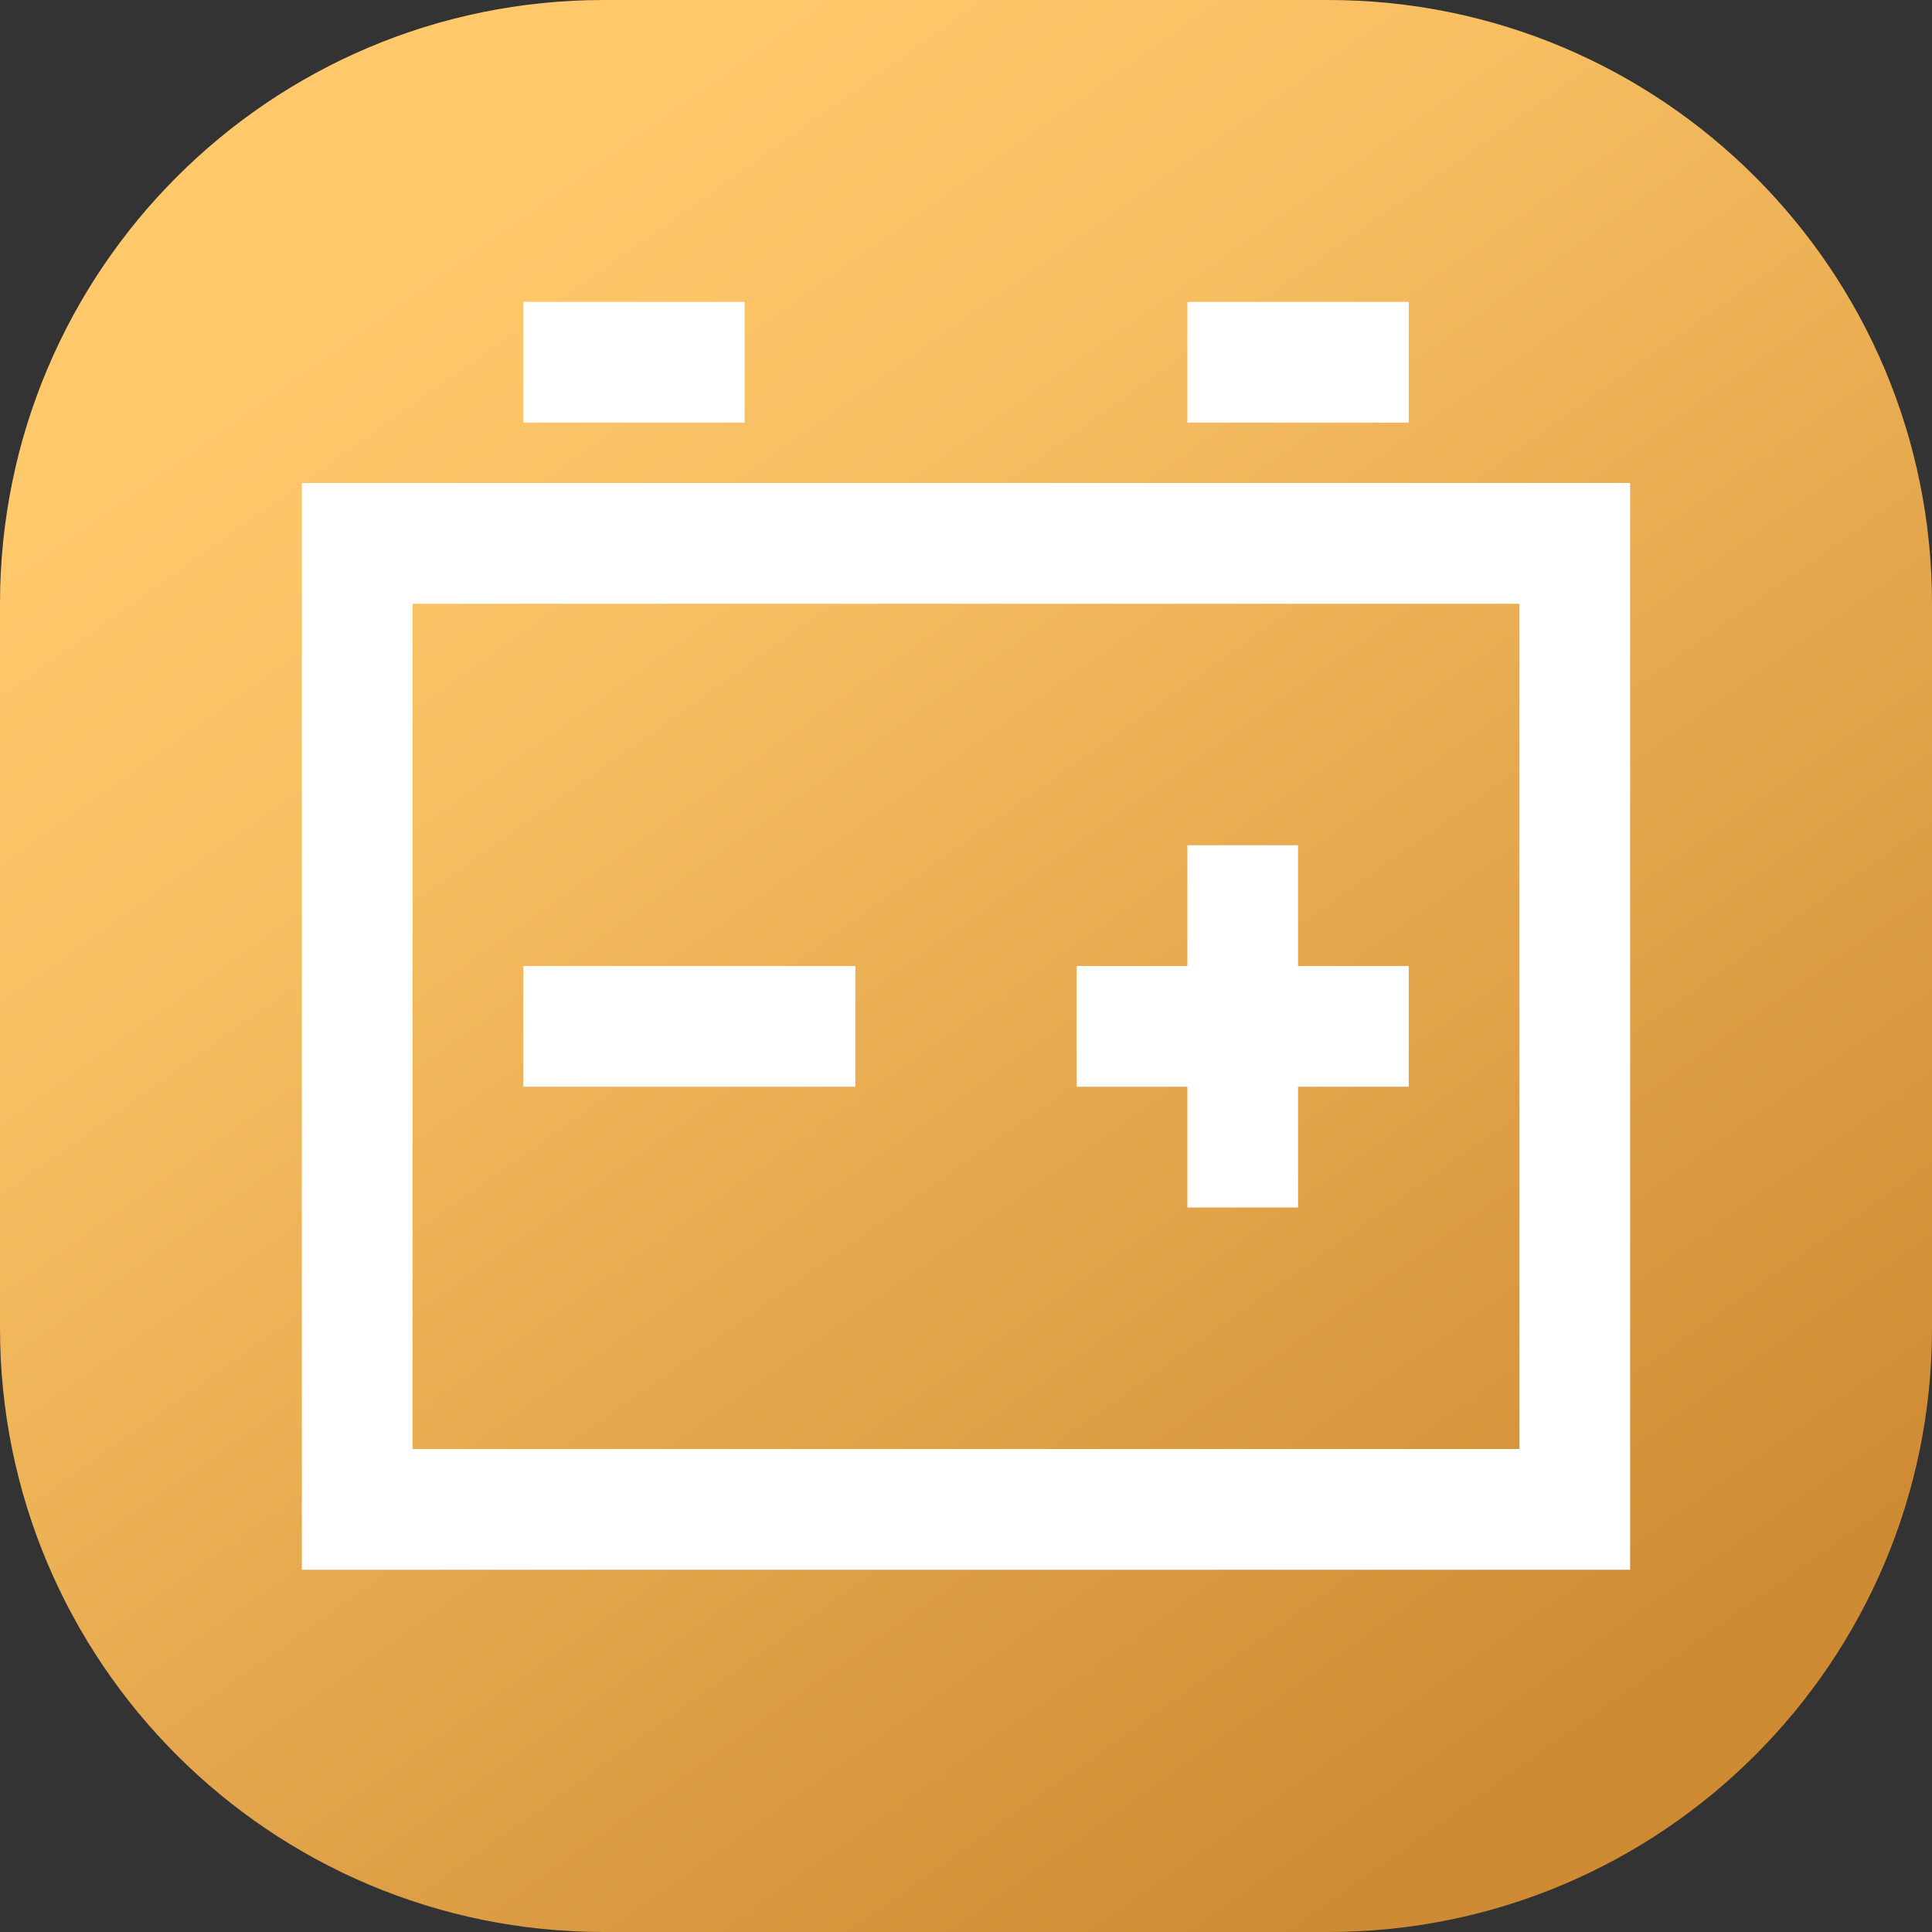
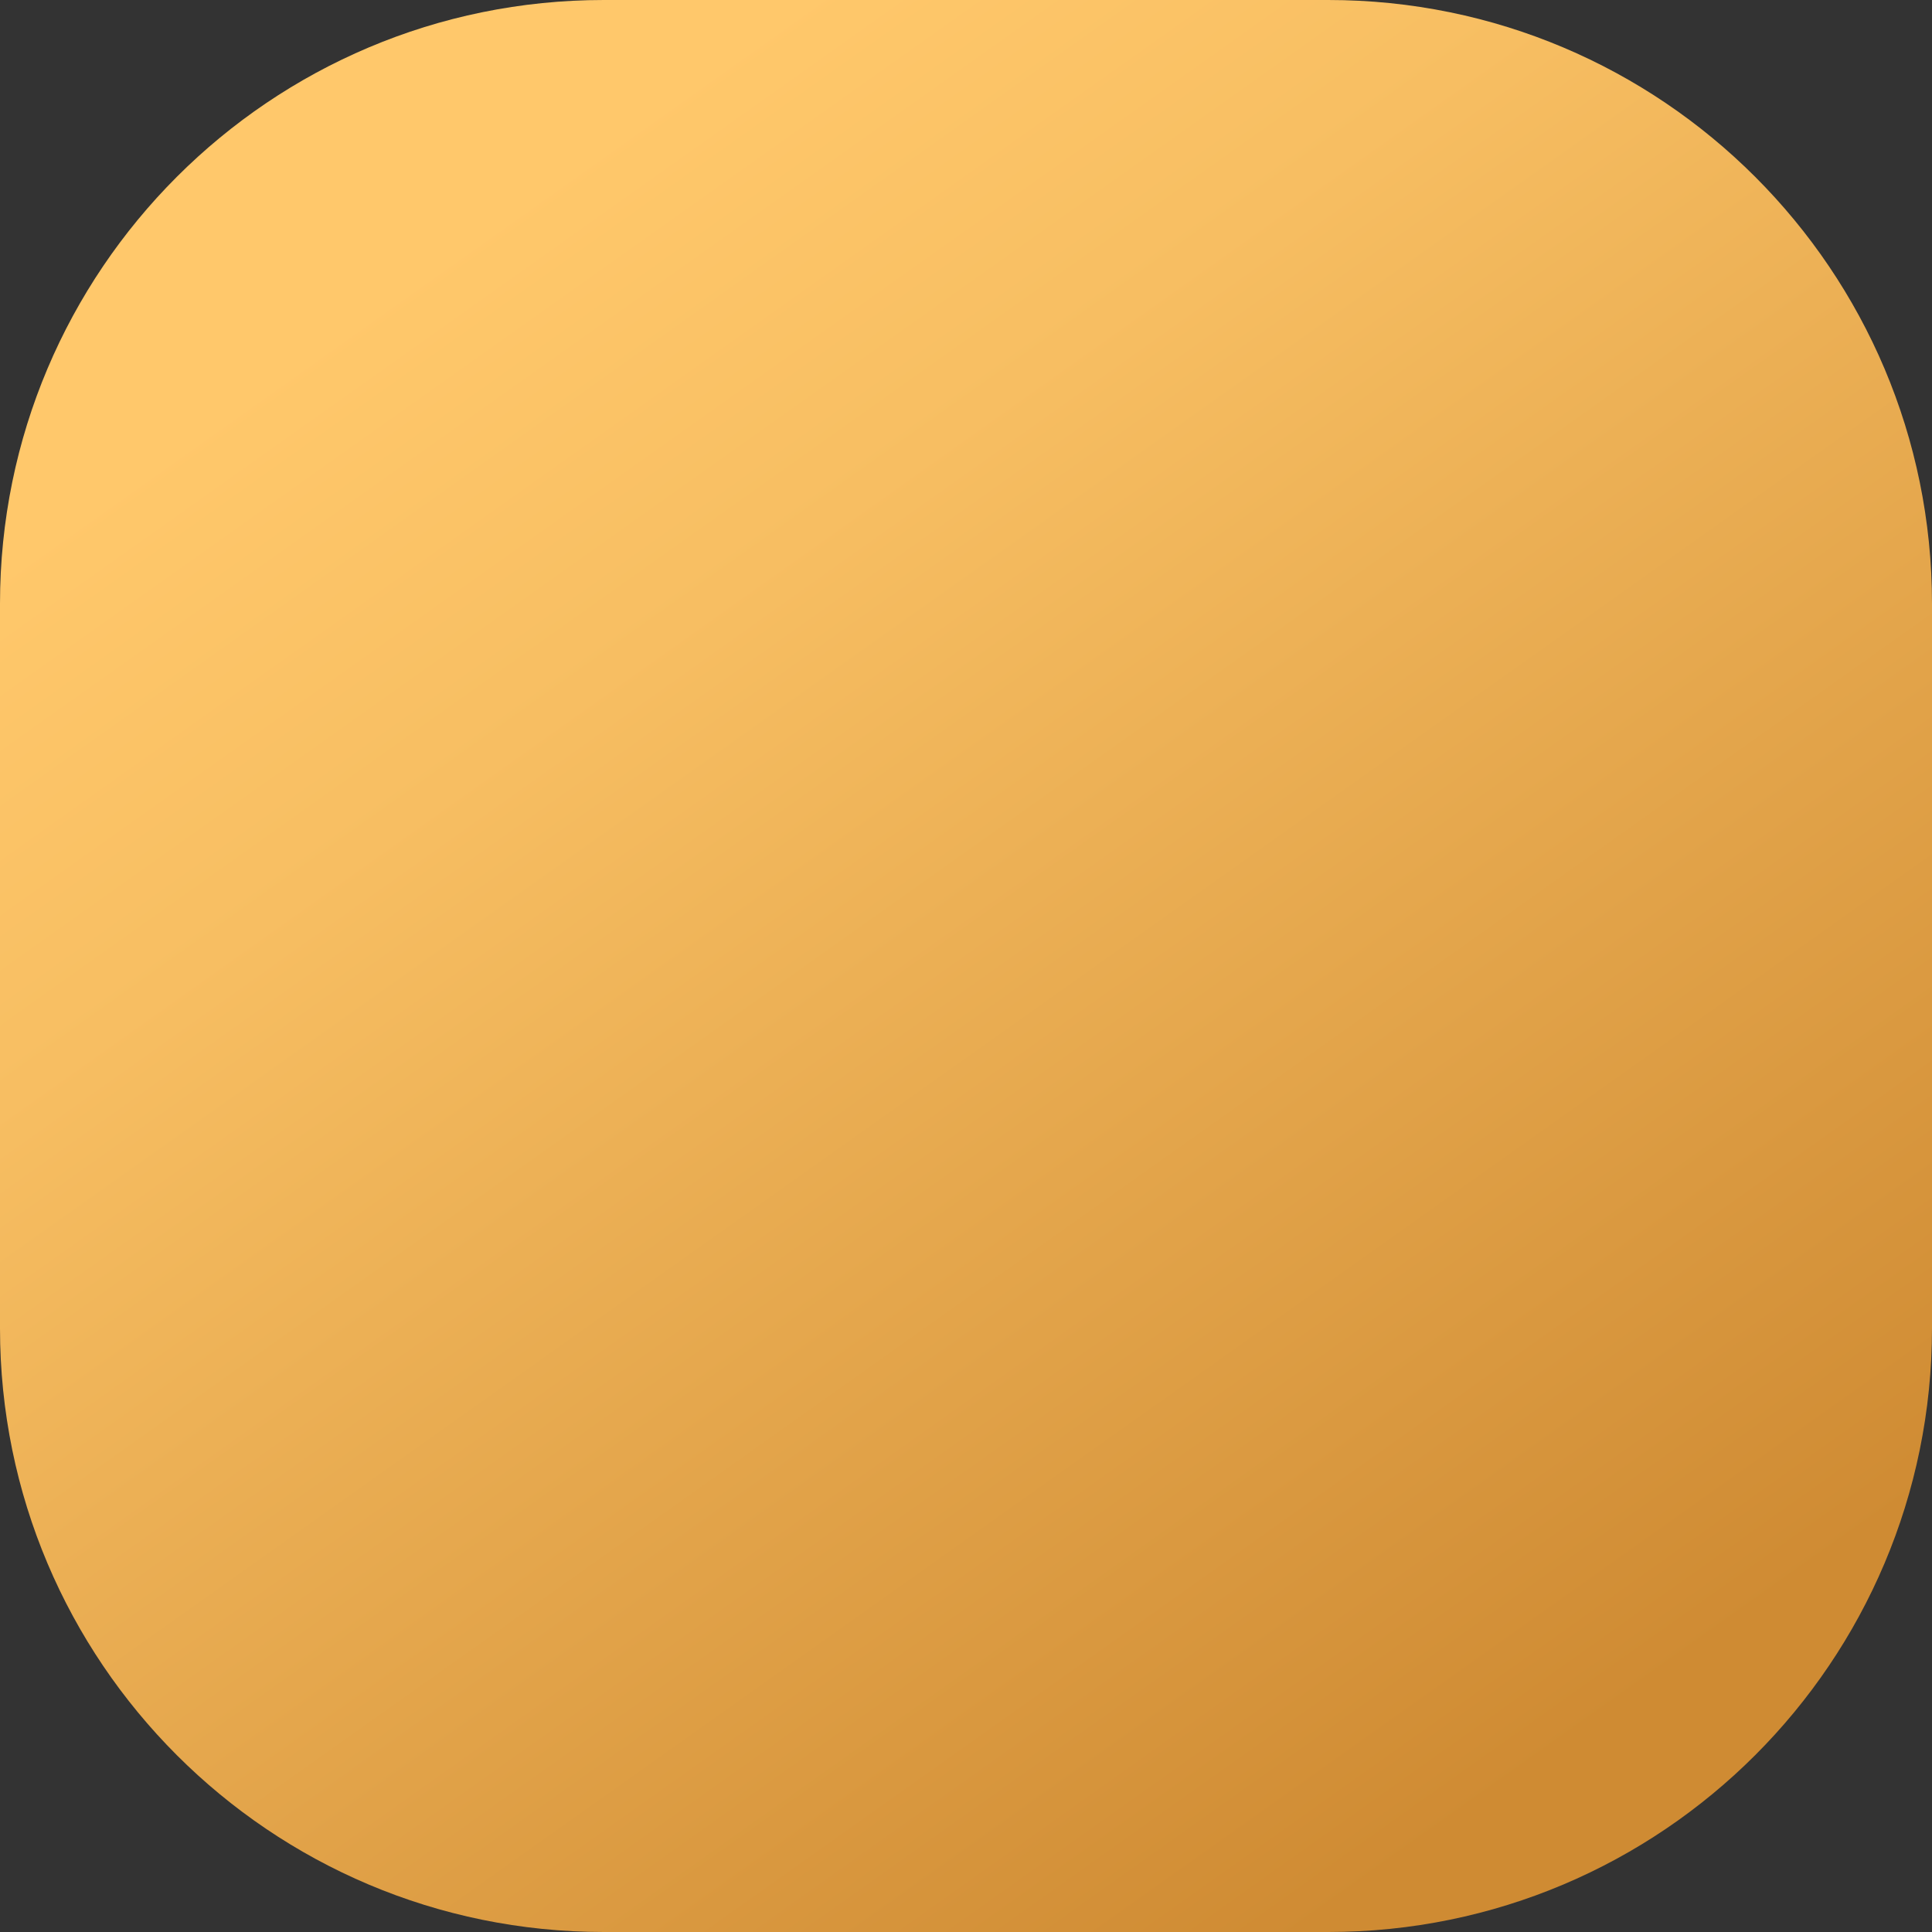
<svg xmlns="http://www.w3.org/2000/svg" width="32" height="32" viewBox="0 0 32 32" fill="none">
  <rect x="0" y="0" width="32" height="32" fill="#333333" stroke="none" />
  <path d="M22 0H10C4.477 0 0 4.477 0 10V22C0 27.523 4.477 32 10 32H22C27.523 32 32 27.523 32 22V10C32 4.477 27.523 0 22 0Z" fill="url(#paint0_linear_5988_3130)" />
-   <path d="M8.667 5V7H12.333V5H8.667ZM19.667 5V7H23.333V5H19.667ZM5 8V26H27V8H5ZM6.833 10H25.167V24H6.833V10ZM19.667 14V16H17.833V18H19.667V20H21.5V18H23.333V16H21.5V14H19.667ZM8.667 16V18H14.167V16H8.667Z" fill="white" />
  <defs>
    <linearGradient id="paint0_linear_5988_3130" x1="2.5" y1="-1" x2="24.5" y2="30" gradientUnits="userSpaceOnUse">
      <stop offset="0.182" stop-color="#FFC86B" />
      <stop offset="0.377" stop-color="#F7BE62" />
      <stop offset="1" stop-color="#CF8B33" />
    </linearGradient>
  </defs>
</svg>